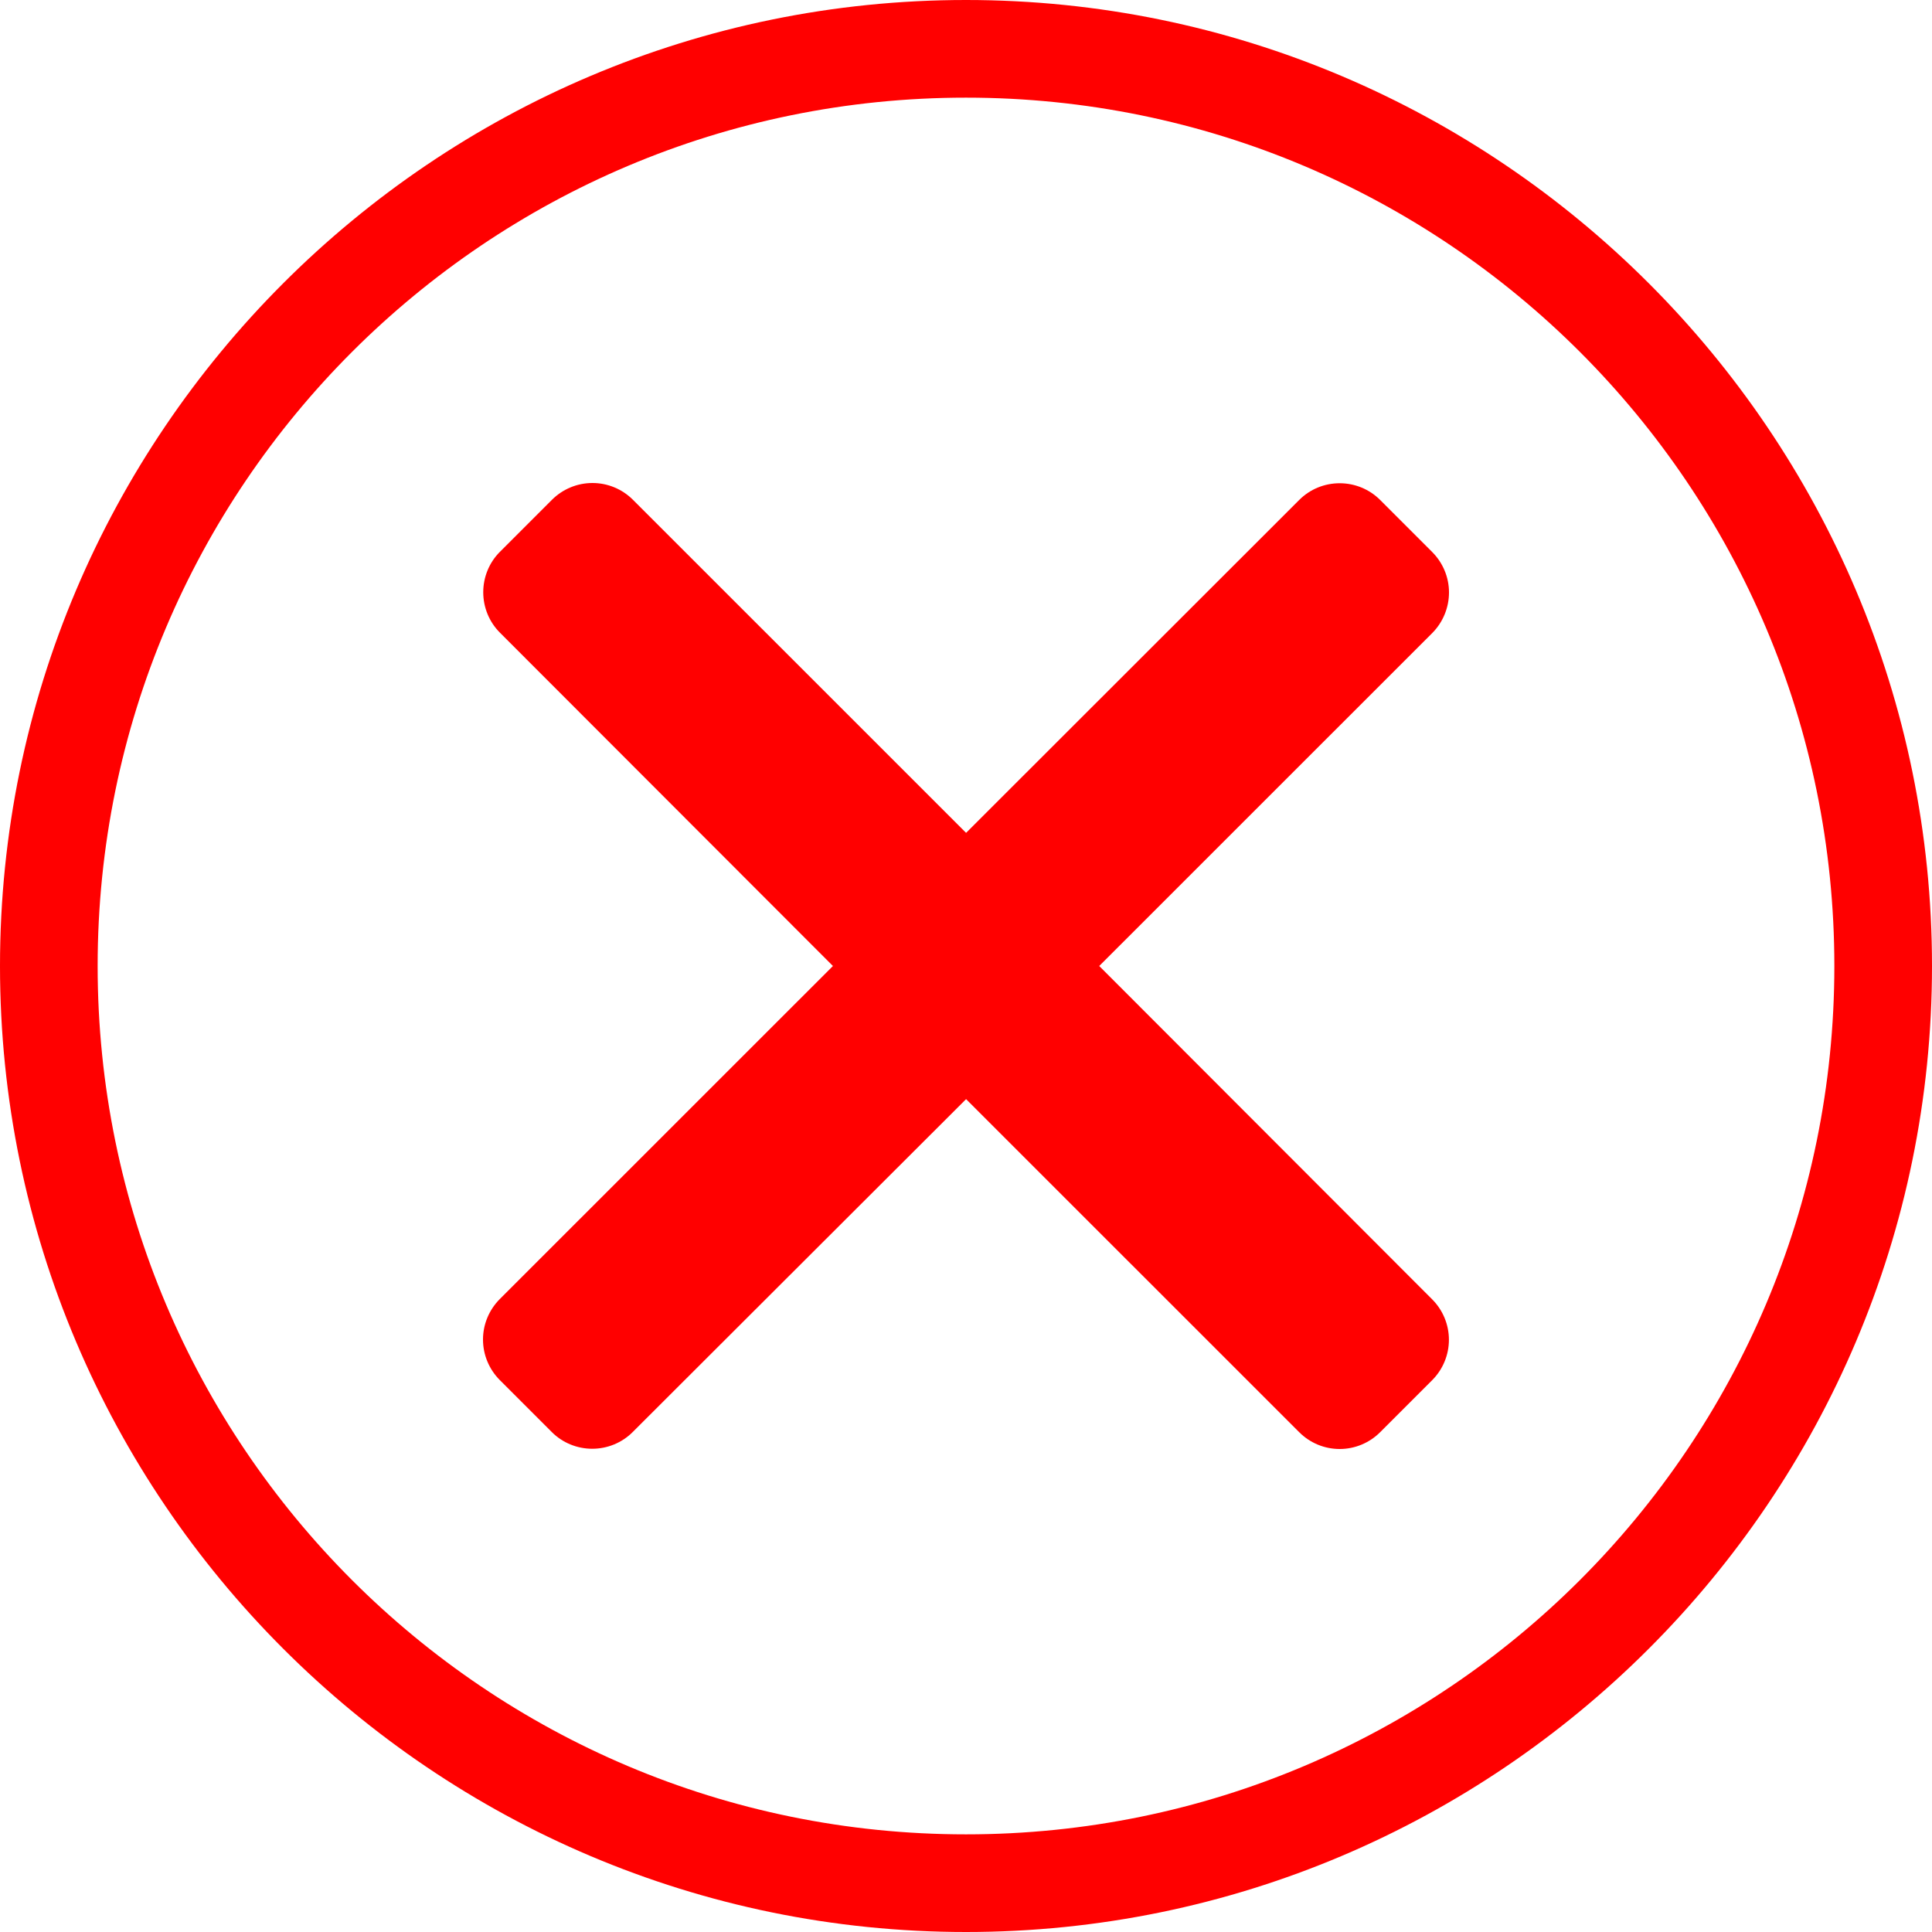
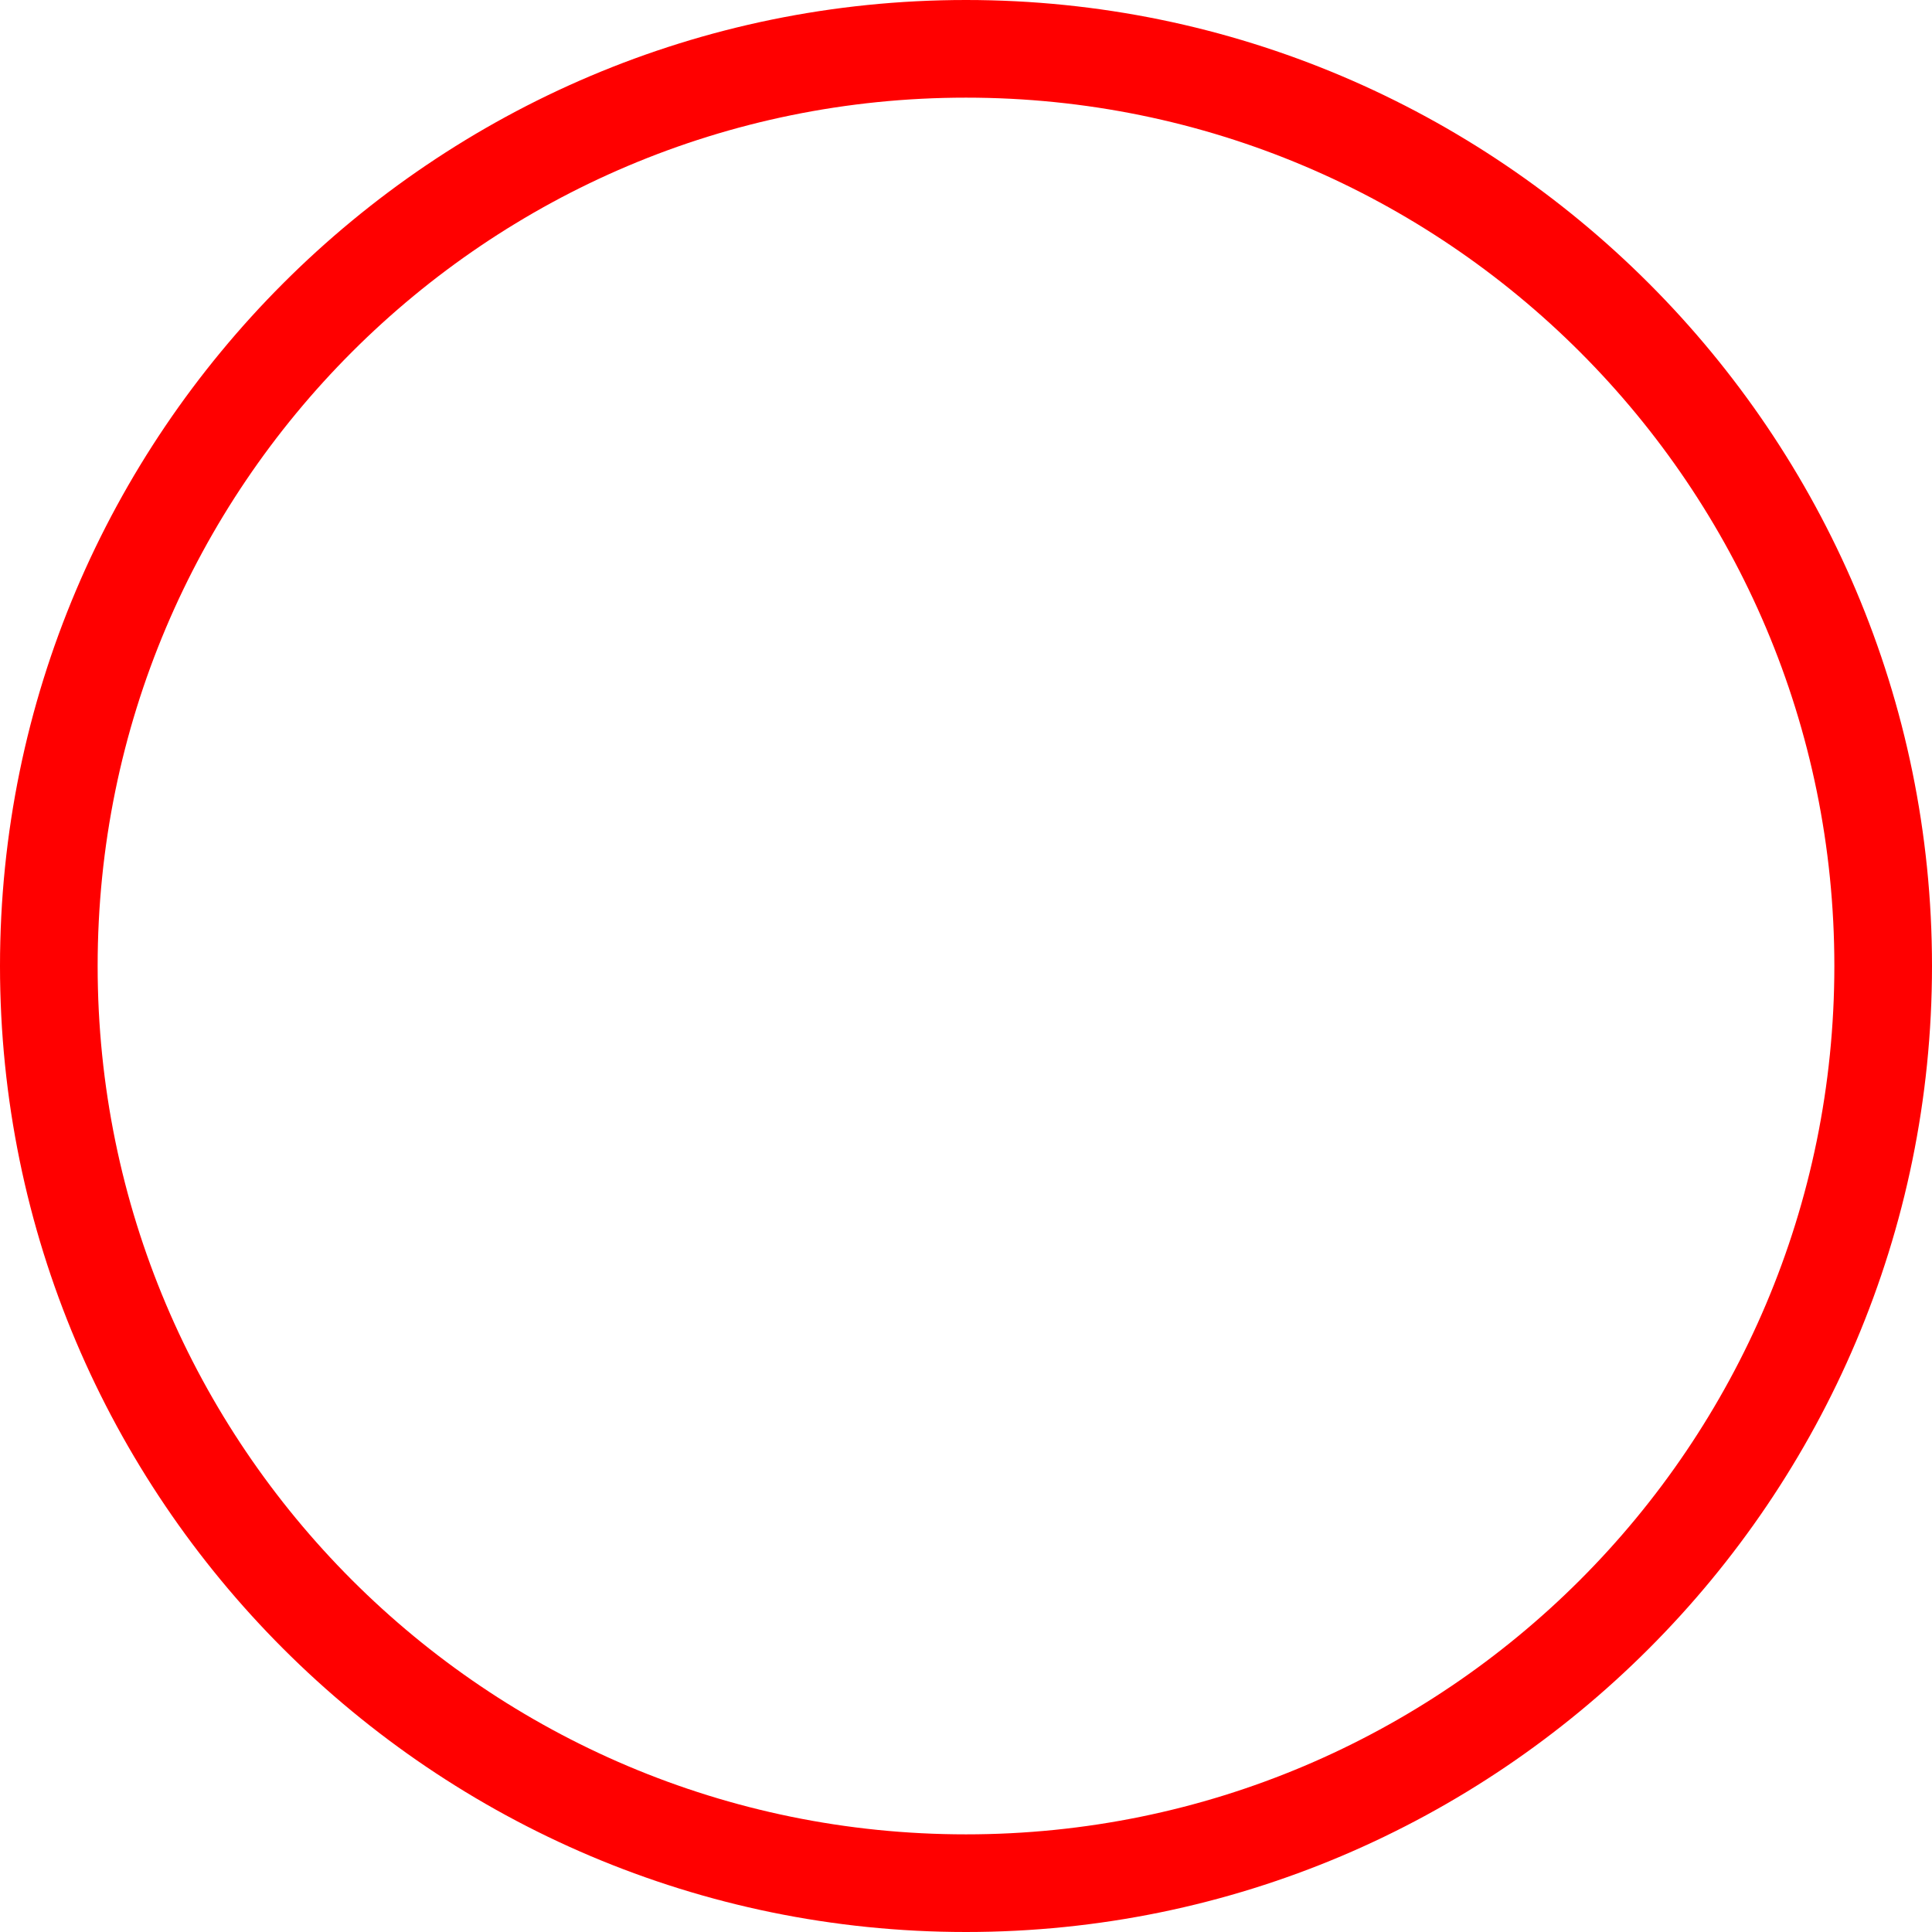
<svg xmlns="http://www.w3.org/2000/svg" width="24" height="24" viewBox="0 0 24 24" fill="none">
  <path d="M12 0C5.383 0 0 5.383 0 12C0 18.617 5.383 24 12 24C18.617 24 24 18.617 24 12C24 5.383 18.617 0 12 0ZM12 22.787C6.043 22.787 1.213 17.959 1.213 12C1.213 6.041 6.043 1.213 12 1.213C17.957 1.213 22.787 6.043 22.787 12C22.787 17.957 17.957 22.787 12 22.787Z" fill="#FF0000" />
-   <path d="M17.144 6.21L17.791 6.857C17.924 6.99 18 7.171 18 7.359C18 7.547 17.926 7.728 17.794 7.862L13.655 12L17.791 16.141C17.924 16.274 17.999 16.455 17.999 16.643C17.999 16.831 17.924 17.012 17.791 17.145L17.144 17.792C17.011 17.925 16.83 18 16.642 18C16.453 18 16.273 17.925 16.14 17.792L12.001 13.654L7.859 17.79C7.726 17.923 7.545 17.997 7.357 17.997C7.169 17.997 6.988 17.923 6.855 17.79L6.208 17.143C6.075 17.009 6 16.829 6 16.64C6 16.452 6.075 16.272 6.208 16.138L10.347 12L6.21 7.859C6.077 7.726 6.003 7.545 6.003 7.357C6.003 7.169 6.077 6.988 6.21 6.855L6.857 6.208C6.991 6.075 7.171 6 7.36 6C7.548 6 7.729 6.075 7.862 6.208L12.001 10.346L16.14 6.21C16.273 6.077 16.453 6.003 16.642 6.003C16.83 6.003 17.011 6.077 17.144 6.21Z" fill="#FF0000" />
</svg>